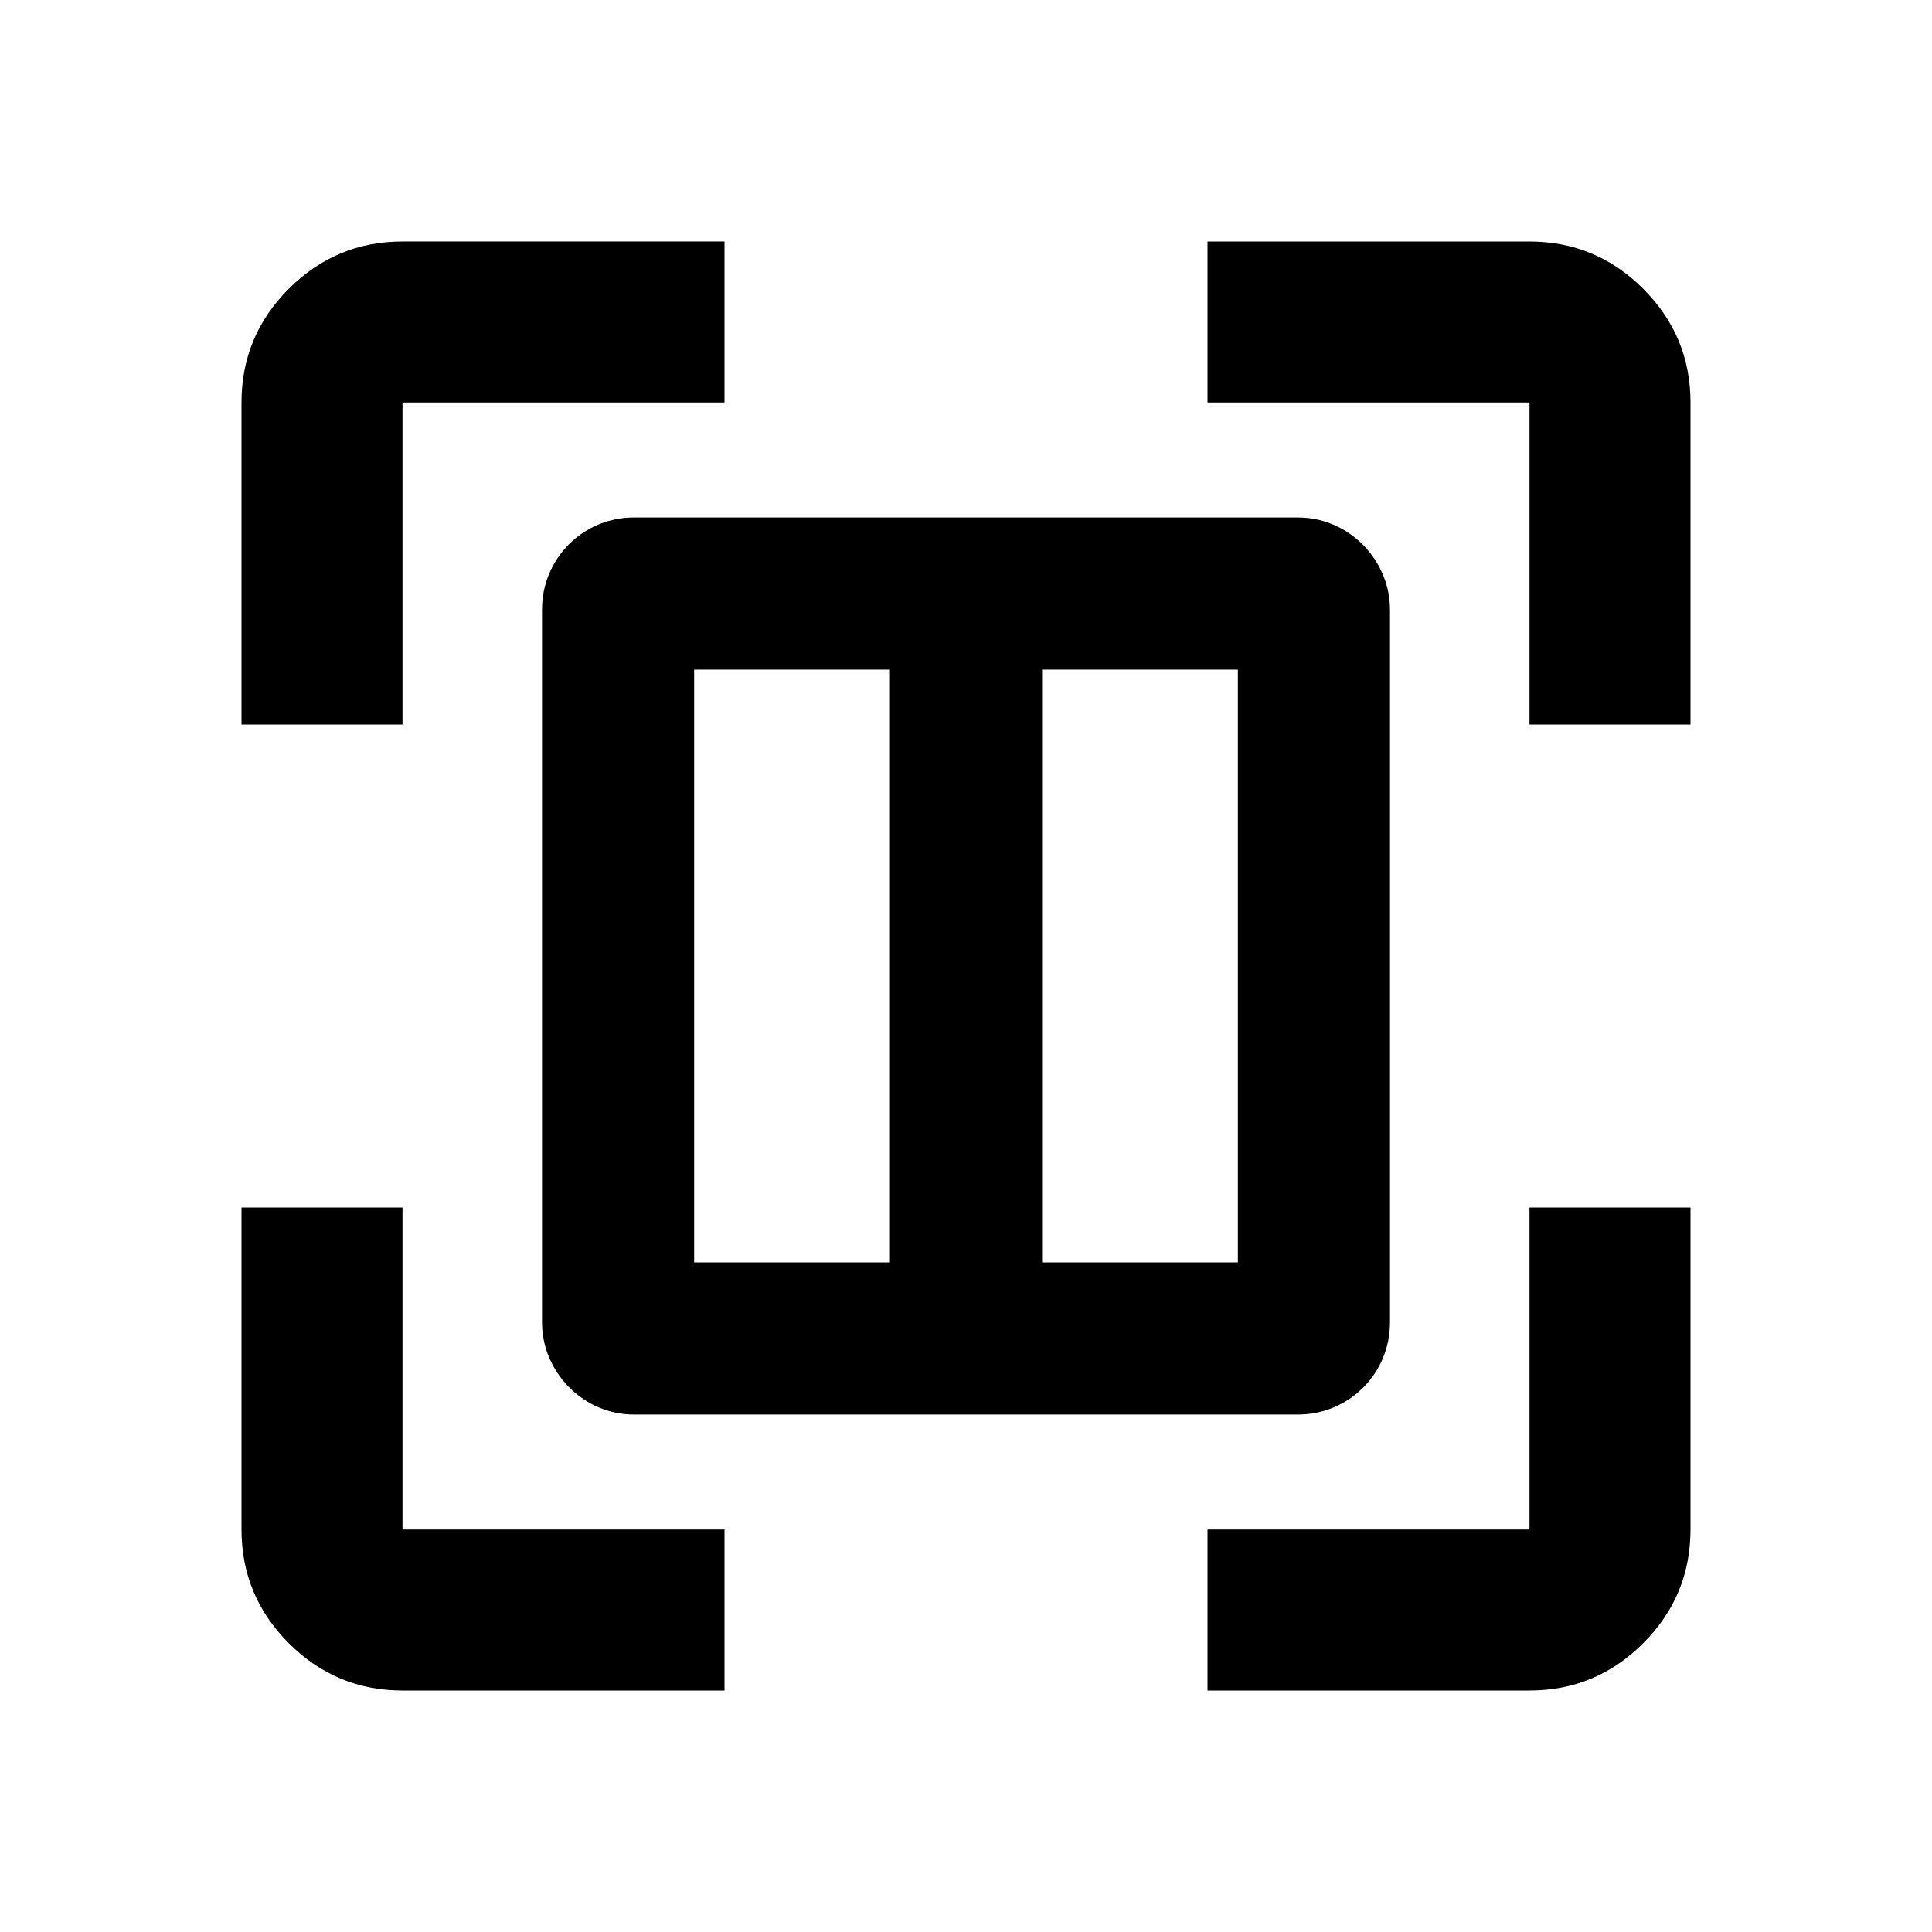
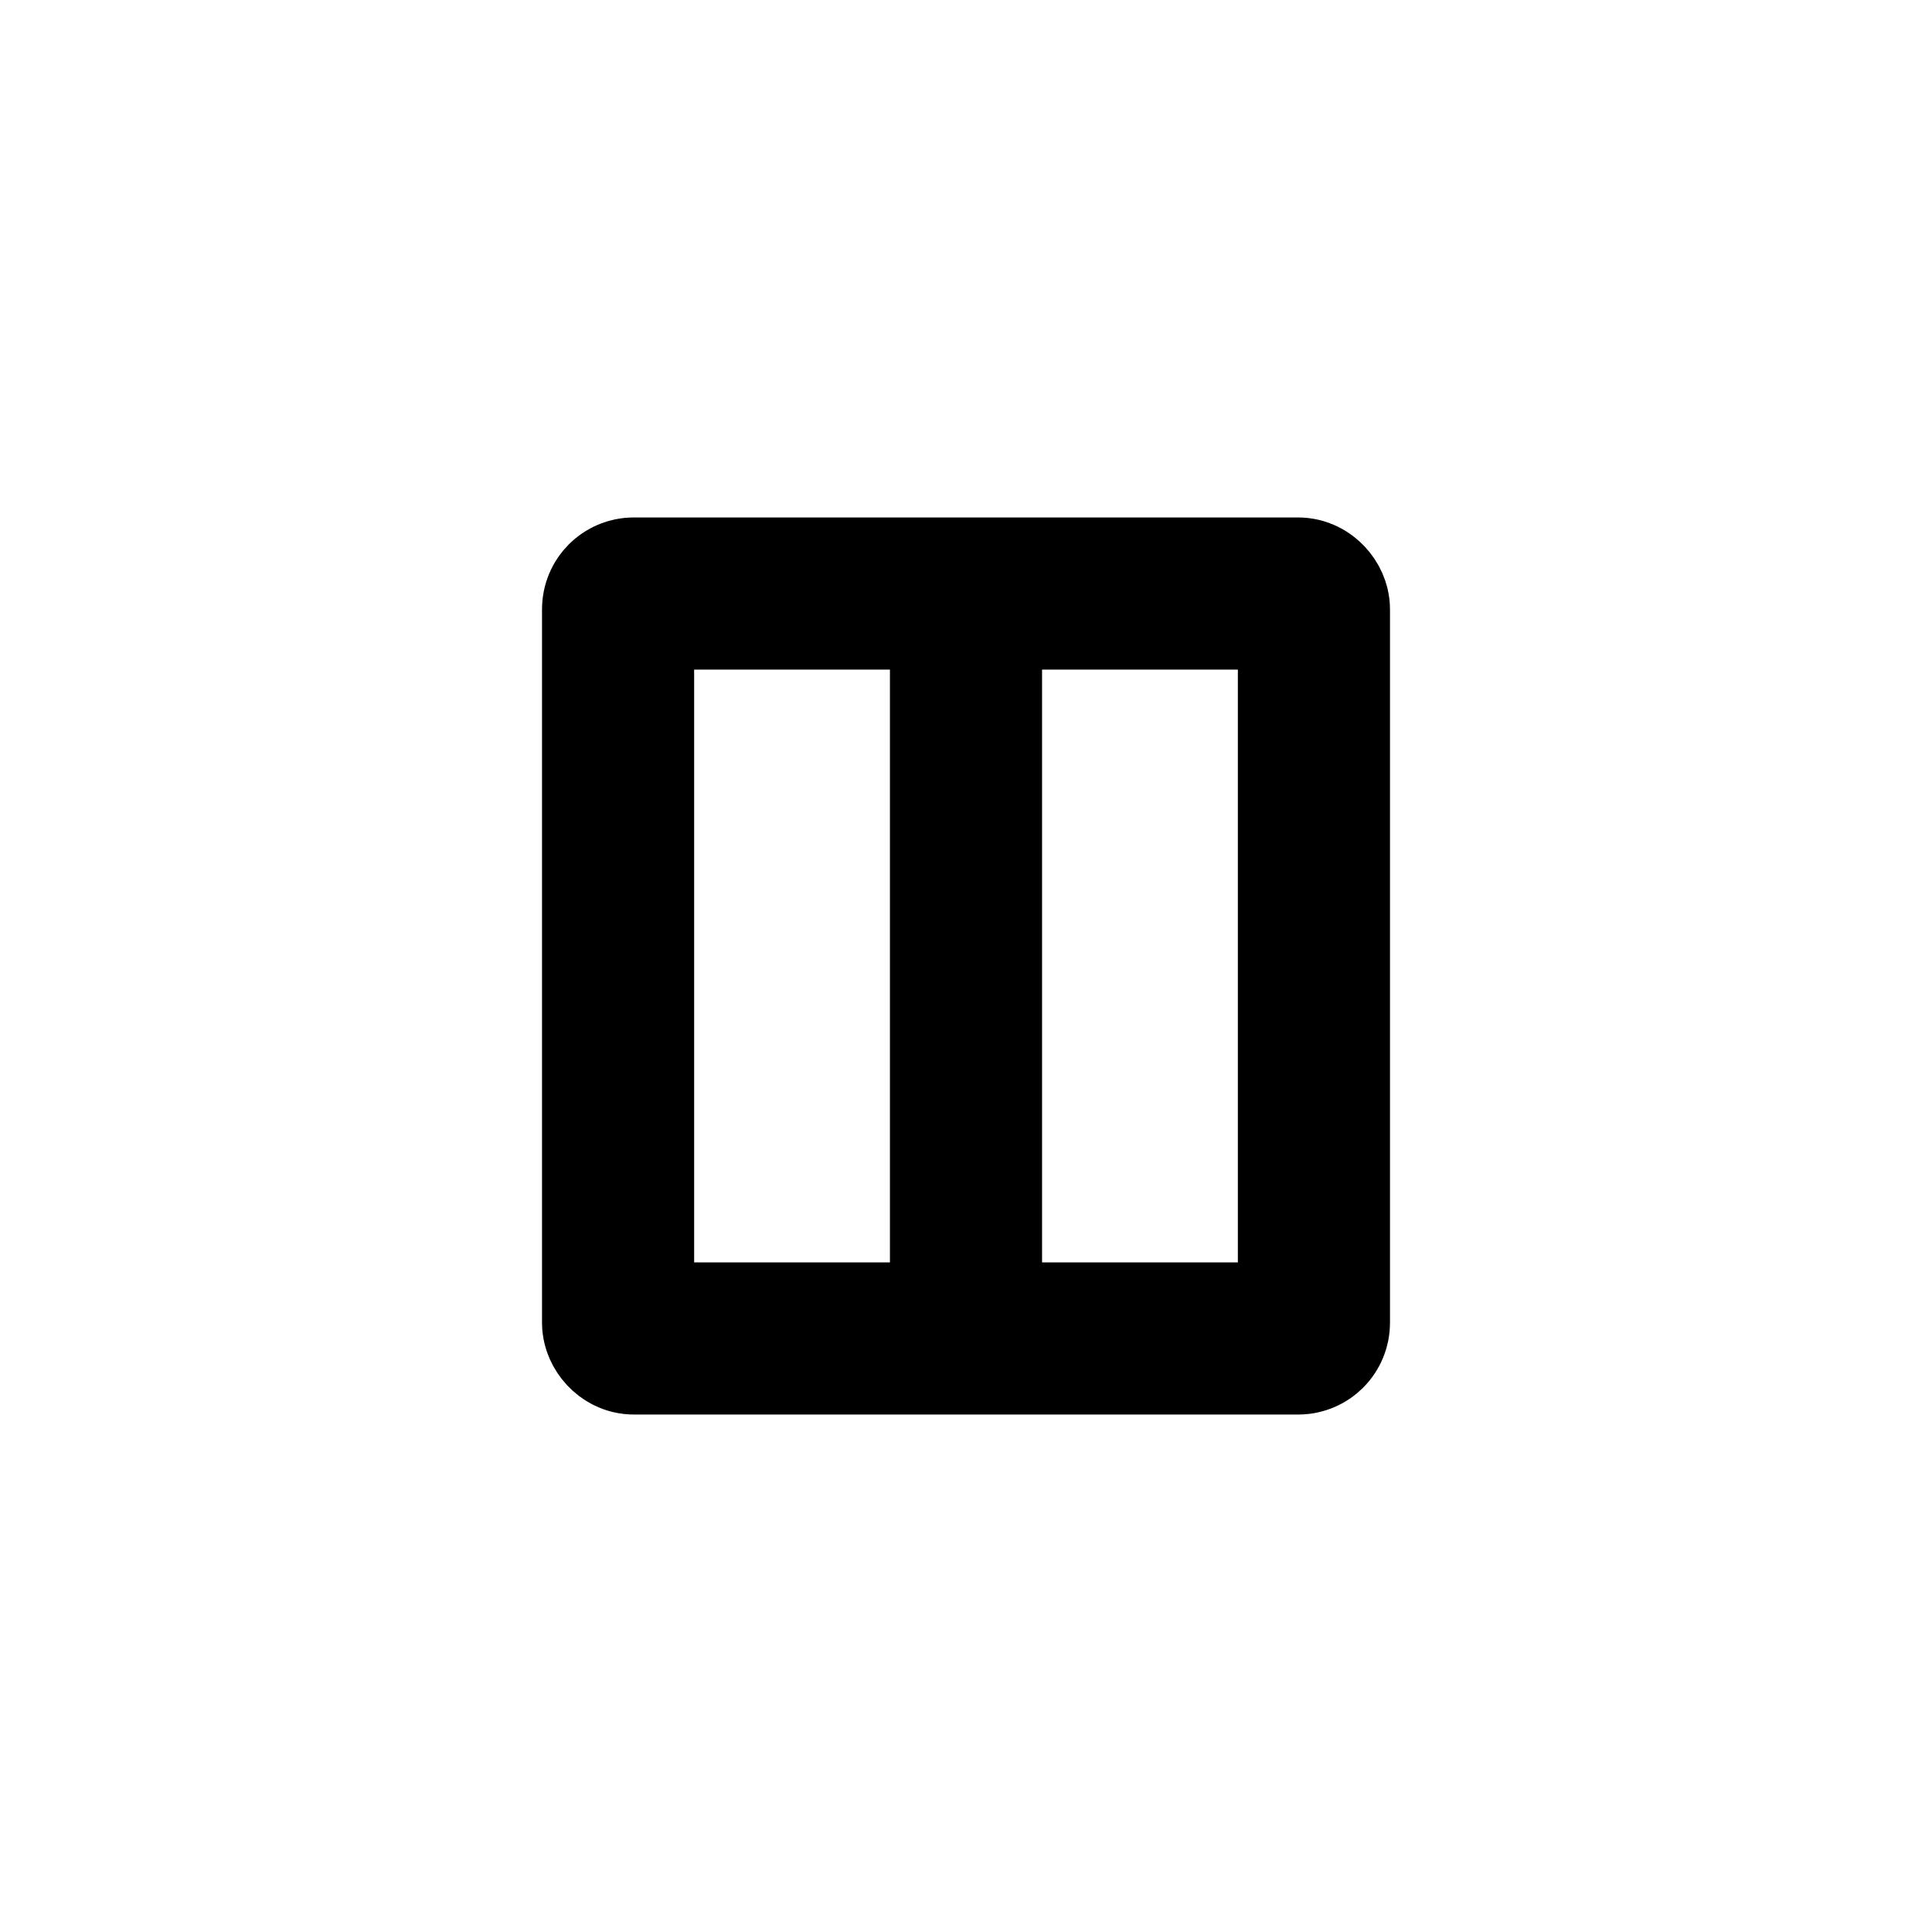
<svg xmlns="http://www.w3.org/2000/svg" xmlns:ns1="http://sodipodi.sourceforge.net/DTD/sodipodi-0.dtd" xmlns:ns2="http://www.inkscape.org/namespaces/inkscape" height="24px" viewBox="0 -960 960 960" width="24px" fill="#000000" version="1.1" id="svg174" ns1:docname="center_focus_strong_24dp_000000_FILL0_wght400_GRAD0_opsz24.svg" ns2:version="1.2.1 (9c6d41e, 2022-07-14)">
  <defs id="defs178" />
  <ns1:namedview id="namedview176" pagecolor="#ffffff" bordercolor="#000000" borderopacity="0.25" ns2:showpageshadow="2" ns2:pageopacity="0.0" ns2:pagecheckerboard="0" ns2:deskcolor="#d1d1d1" showgrid="false" ns2:zoom="9.8333333" ns2:cx="13.372881" ns2:cy="12.40678" ns2:window-width="1494" ns2:window-height="776" ns2:window-x="114" ns2:window-y="136" ns2:window-maximized="0" ns2:current-layer="svg174" />
  <rect style="fill:none;stroke:#000000;stroke-width:75.591;stroke-linecap:butt;stroke-linejoin:miter;stroke-miterlimit:0;stroke-dasharray:none" id="rect486" width="345.763" height="370.169" x="307.119" y="-665.085" ry="7.779" />
-   <path d="m 200,-120 c -22,0 -40.833,-7.833 -56.5,-23.5 C 127.833,-159.167 120,-178 120,-200 v -160 h 80 v 160 h 160 v 80 z m 400,0 v -80 h 160 v -160 h 80 v 160 c 0,22 -7.833,40.833 -23.5,56.5 C 800.833,-127.833 782,-120 760,-120 Z M 120,-600 v -160 c 0,-22 7.833,-40.833 23.5,-56.5 15.667,-15.667 34.5,-23.5 56.5,-23.5 h 160 v 80 H 200 v 160 z m 640,0 V -760 H 600 v -80 h 160 c 22,0 40.833,7.833 56.5,23.5 15.667,15.667 23.5,34.5 23.5,56.5 v 160 z" id="path172" ns1:nodetypes="ssscccccscccccsssccssscccccccccssscc" />
  <path style="fill:none;stroke:#000000;stroke-width:75.591;stroke-linecap:butt;stroke-linejoin:miter;stroke-miterlimit:0;stroke-dasharray:none" d="M 480,-296.949 V -667.119" id="path1149" />
</svg>